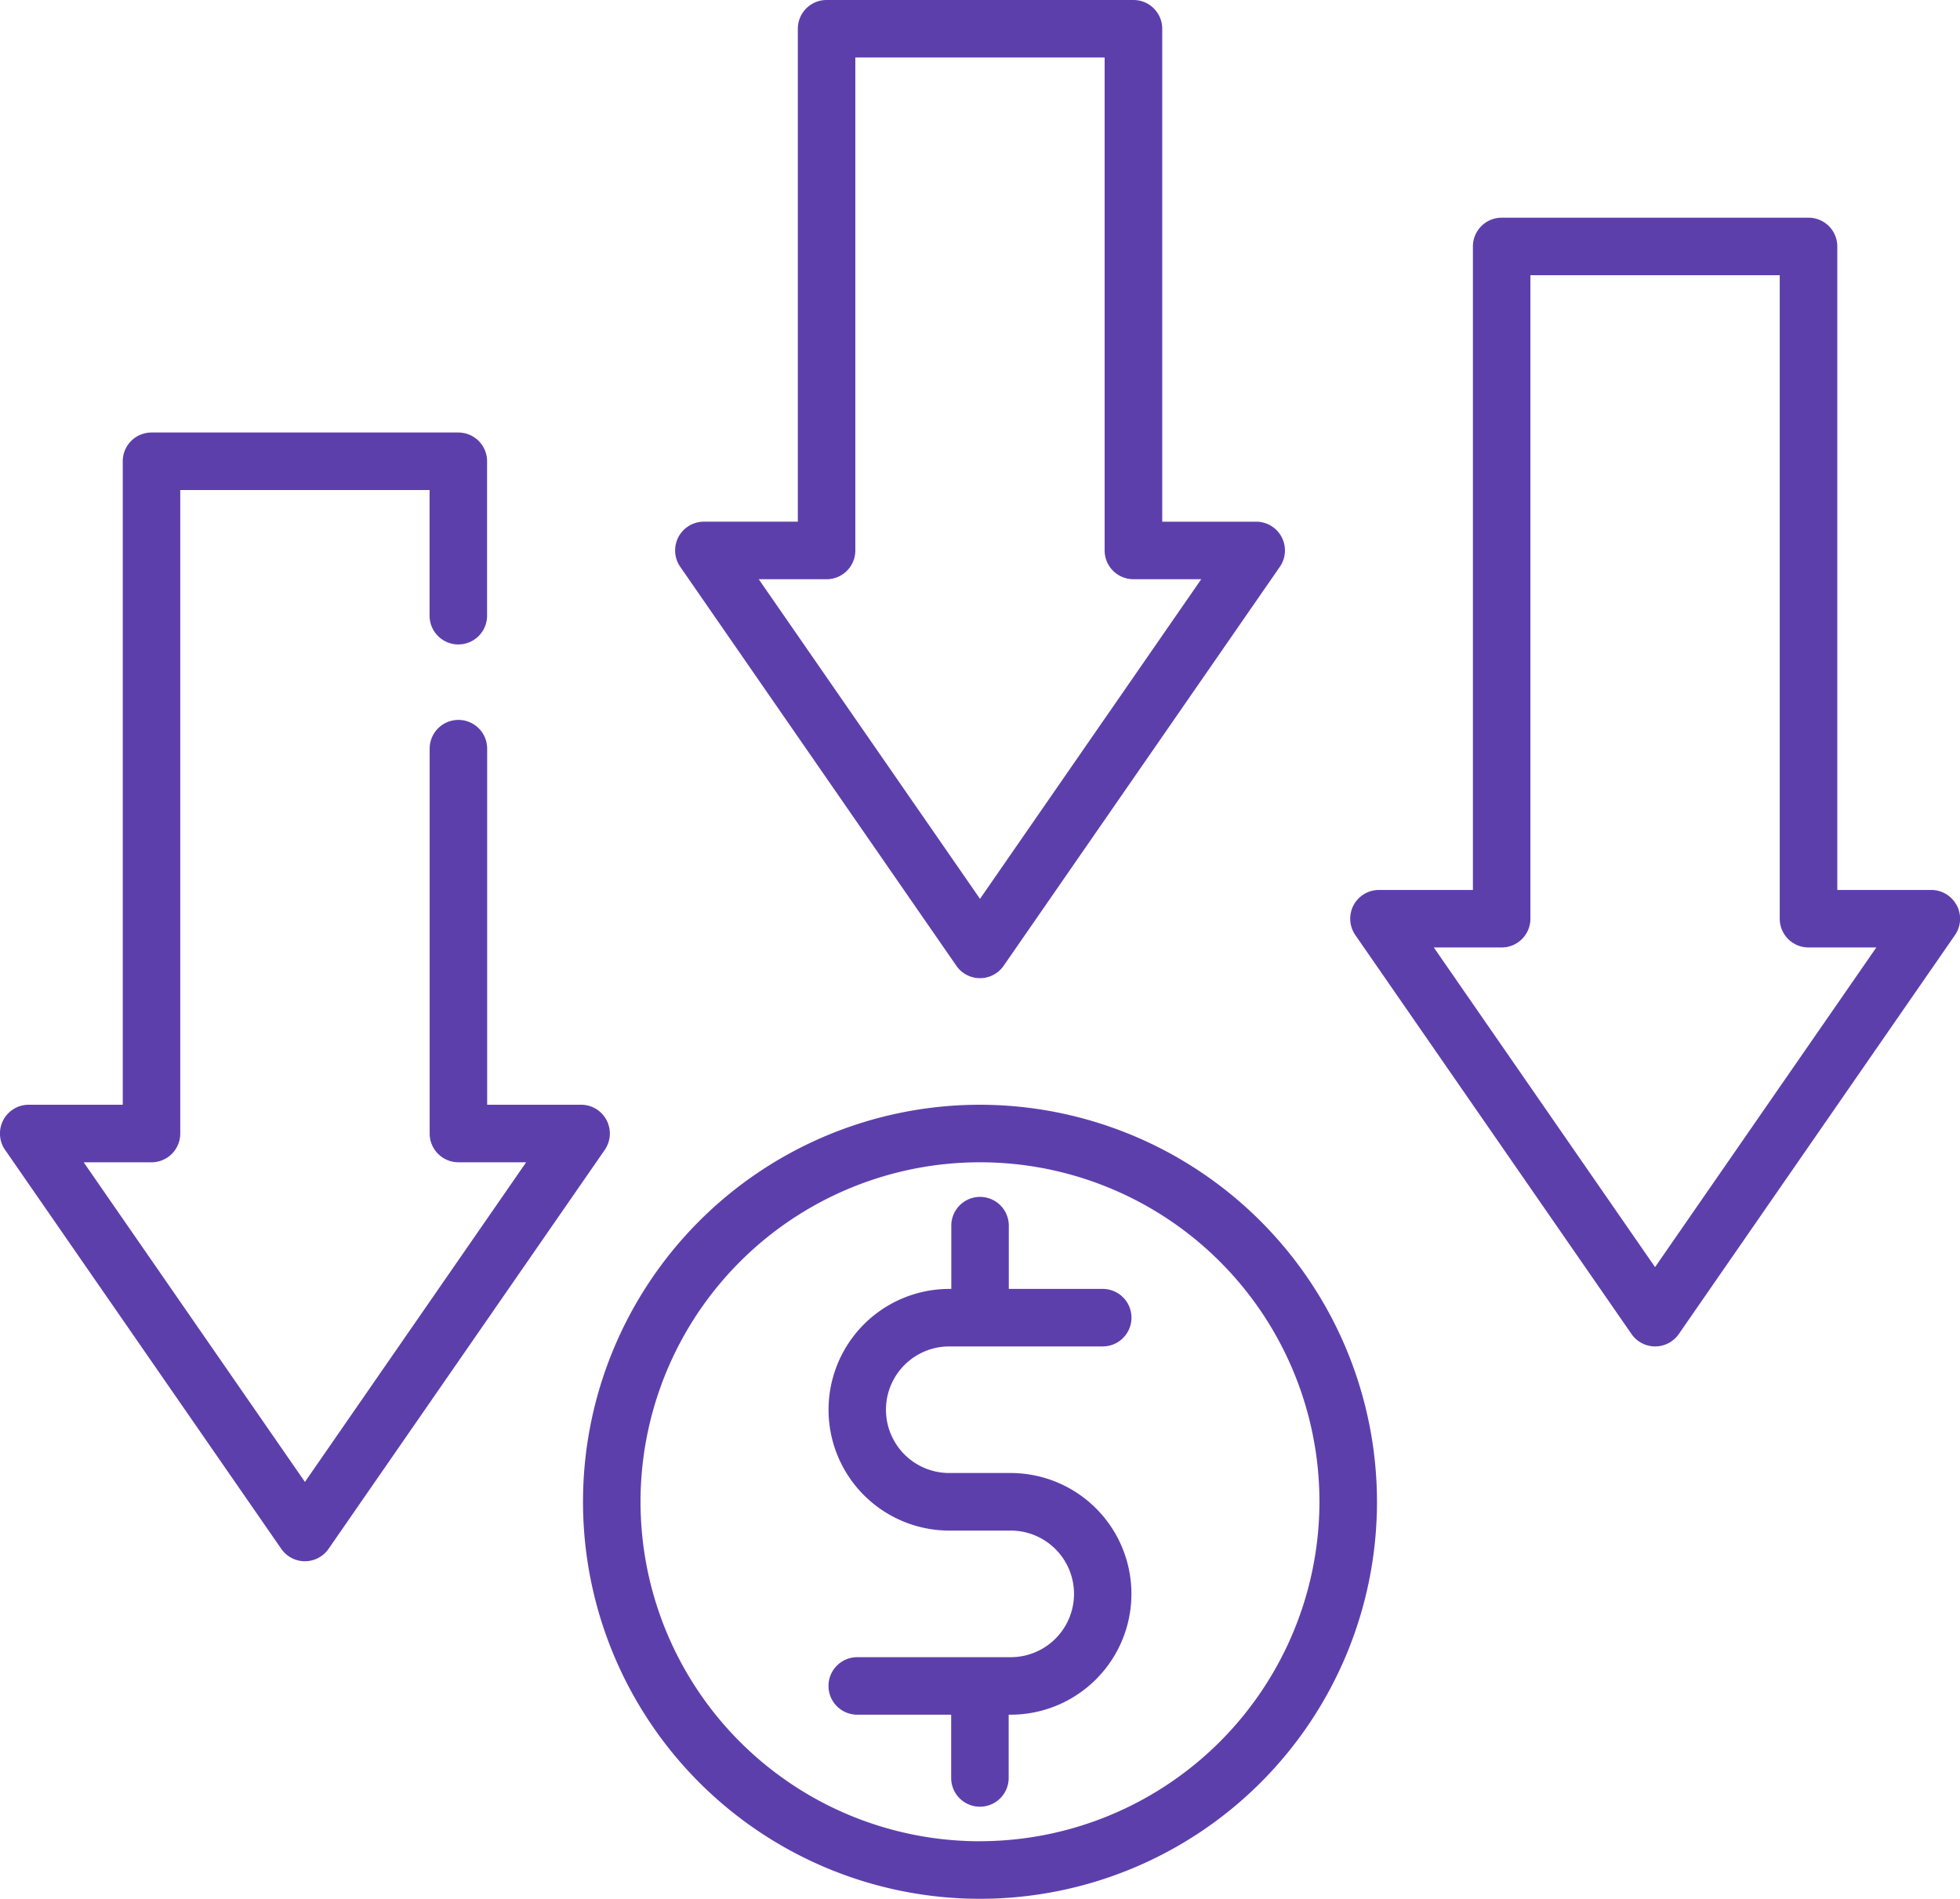
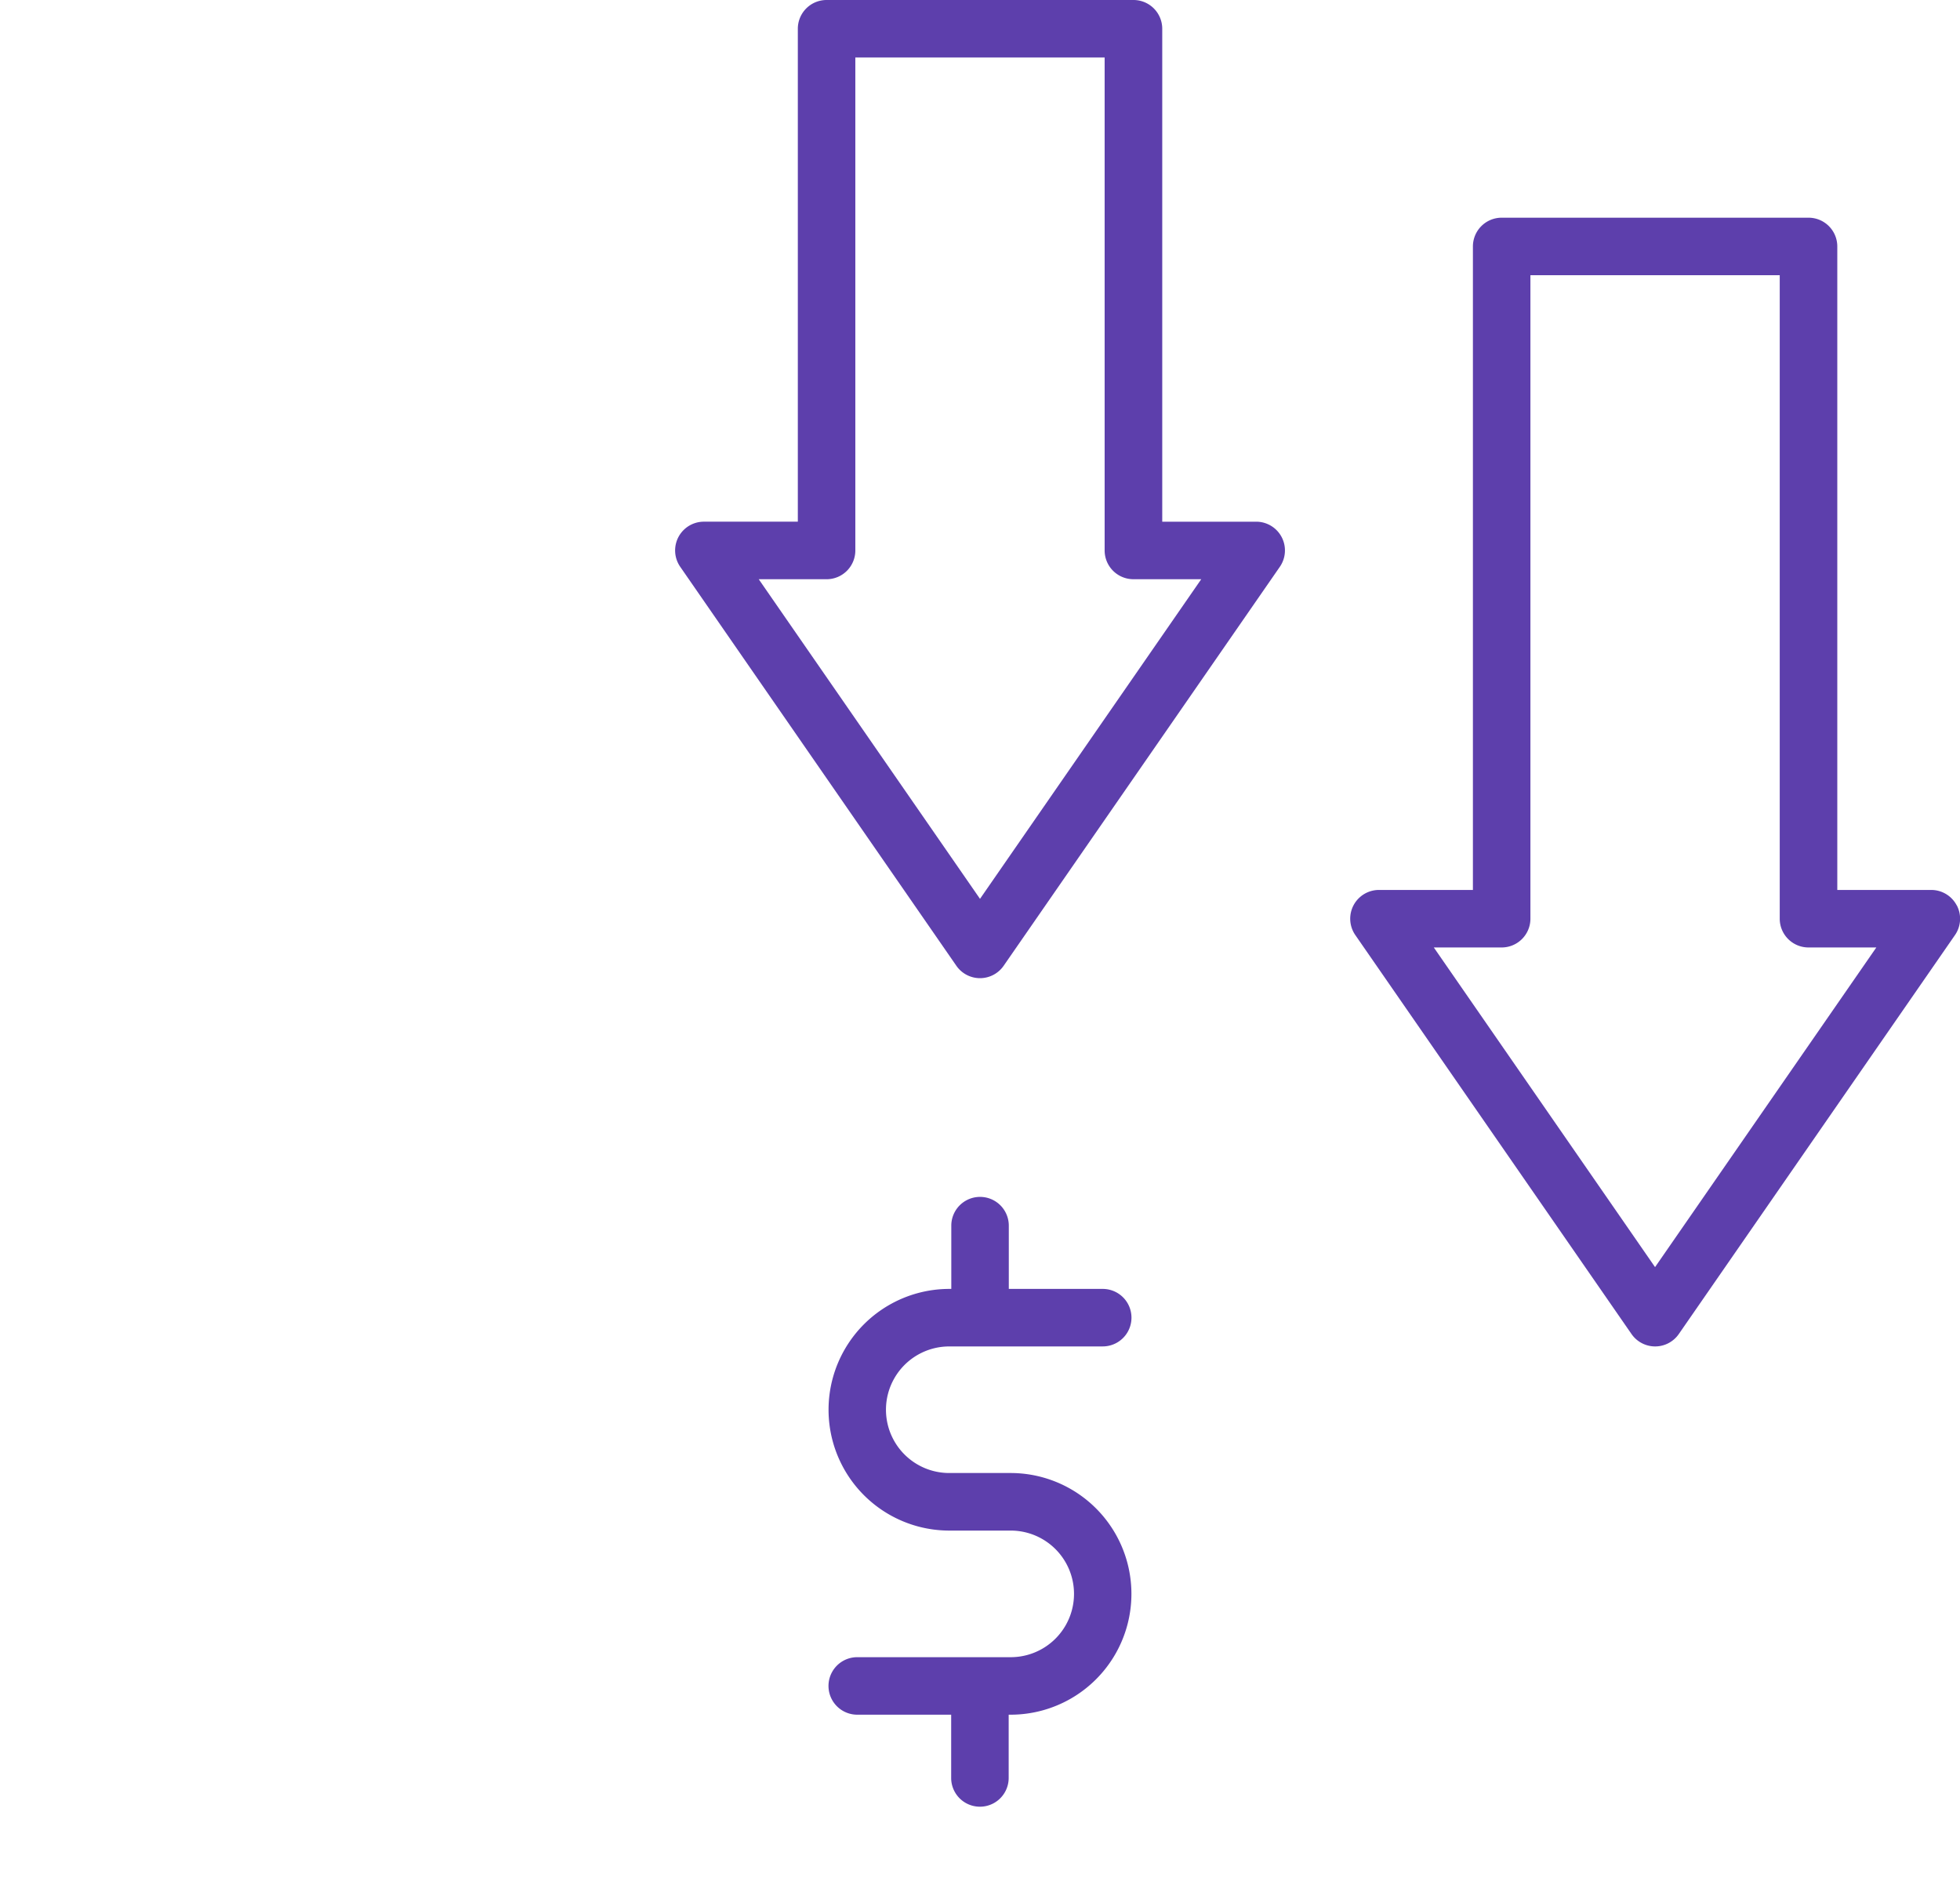
<svg xmlns="http://www.w3.org/2000/svg" width="204.506" height="198.103" viewBox="0 0 204.506 198.103">
  <g id="money" transform="translate(-0.001)">
-     <path id="Path_5162" data-name="Path 5162" d="M193.719,288.563a41.422,41.422,0,1,0,41.422,41.422A41.47,41.47,0,0,0,193.719,288.563Zm0,76.841a35.419,35.419,0,1,1,35.418-35.419A35.459,35.459,0,0,1,193.719,365.4Zm0,0" transform="translate(-91.465 -173.303)" fill="#5d3fac" />
    <path id="Path_5163" data-name="Path 5163" d="M229.028,328.219h16.008a3,3,0,1,0,0-6h-9.8v-6.6a3,3,0,1,0-6,0v6.6h-.2a12.607,12.607,0,0,0,0,25.214h6.4a6.6,6.6,0,0,1,0,13.208H219.423a3,3,0,1,0,0,6h9.8v6.6a3,3,0,1,0,6,0v-6.6h.2a12.607,12.607,0,0,0,0-25.214h-6.4a6.6,6.6,0,1,1,0-13.206Zm0,0" transform="translate(-129.977 -187.745)" fill="#5d3fac" />
    <path id="Path_5164" data-name="Path 5164" d="M205.694,100.76a3,3,0,0,0,4.935,0l28.815-41.621a3,3,0,0,0-2.468-4.71h-9.8V3a3,3,0,0,0-3-3H192.153a3,3,0,0,0-3,3V54.428h-9.8a3,3,0,0,0-2.468,4.71ZM192.153,60.432a3,3,0,0,0,3-3V6h26.013V57.43a3,3,0,0,0,3,3h7.079L208.161,93.778,185.075,60.432Zm0,0" transform="translate(-105.907)" fill="#5d3fac" />
    <path id="Path_5165" data-name="Path 5165" d="M415.98,128.607A3,3,0,0,0,413.32,127h-9.8V59.863a3,3,0,0,0-3-3H368.5a3,3,0,0,0-3,3V127h-9.8a3,3,0,0,0-2.467,4.71l28.815,41.621a3,3,0,0,0,4.935,0l28.815-41.621a3,3,0,0,0,.192-3.1Zm-31.475,37.743L361.42,133H368.5a3,3,0,0,0,3-3V62.865h26.014V130a3,3,0,0,0,3,3h7.079Zm0,0" transform="translate(-211.816 -34.15)" fill="#5d3fac" />
-     <path id="Path_5166" data-name="Path 5166" d="M63.291,184.716a3,3,0,0,0-2.659-1.609h-9.8V145.957a3,3,0,0,0-6,0V186.11a3,3,0,0,0,3,3H54.9L31.817,222.459,8.732,189.112h7.077a3,3,0,0,0,3-3V118.975H44.823v13.108a3,3,0,0,0,6,0v-16.11a3,3,0,0,0-3-3H15.809a3,3,0,0,0-3,3v67.135H3a3,3,0,0,0-2.468,4.71l28.815,41.621a3,3,0,0,0,4.937,0L63.1,187.818a3,3,0,0,0,.19-3.1Zm0,0" transform="translate(0 -67.848)" fill="#5d3fac" />
  </g>
</svg>